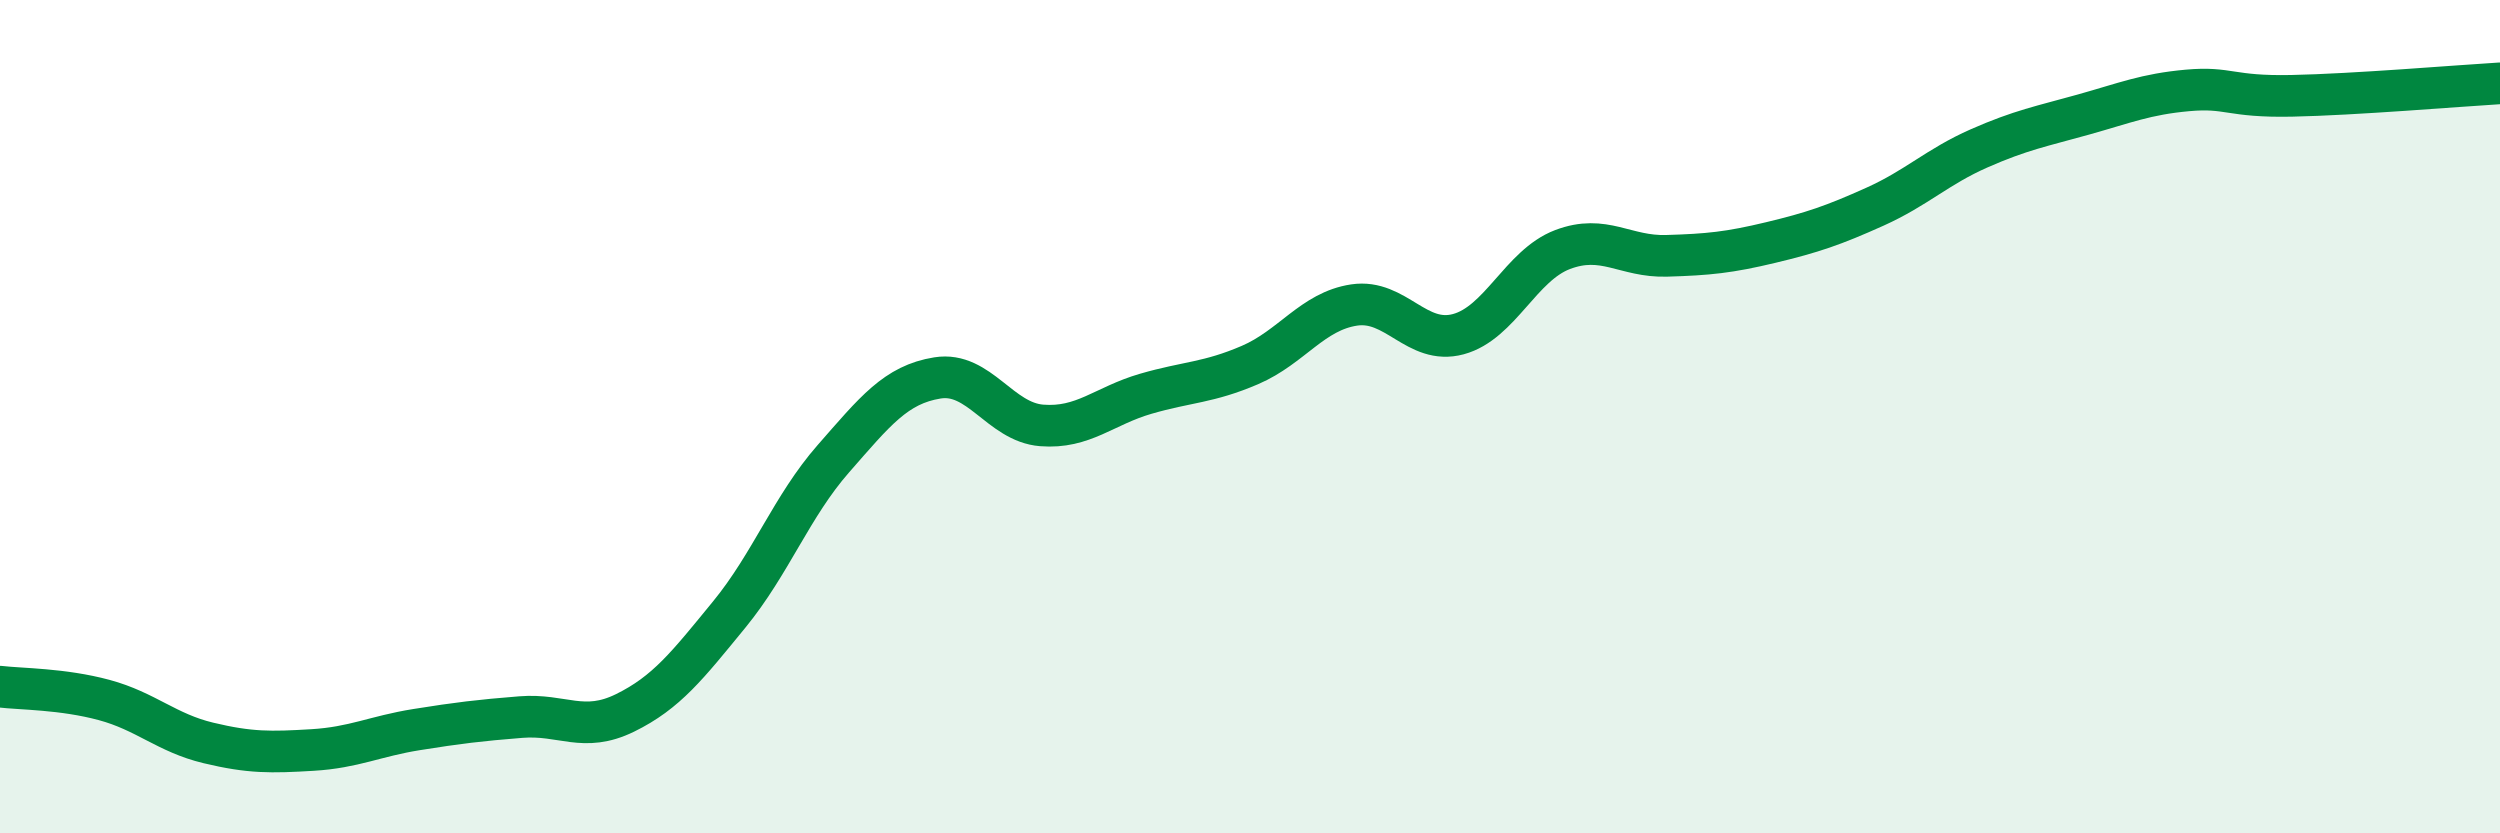
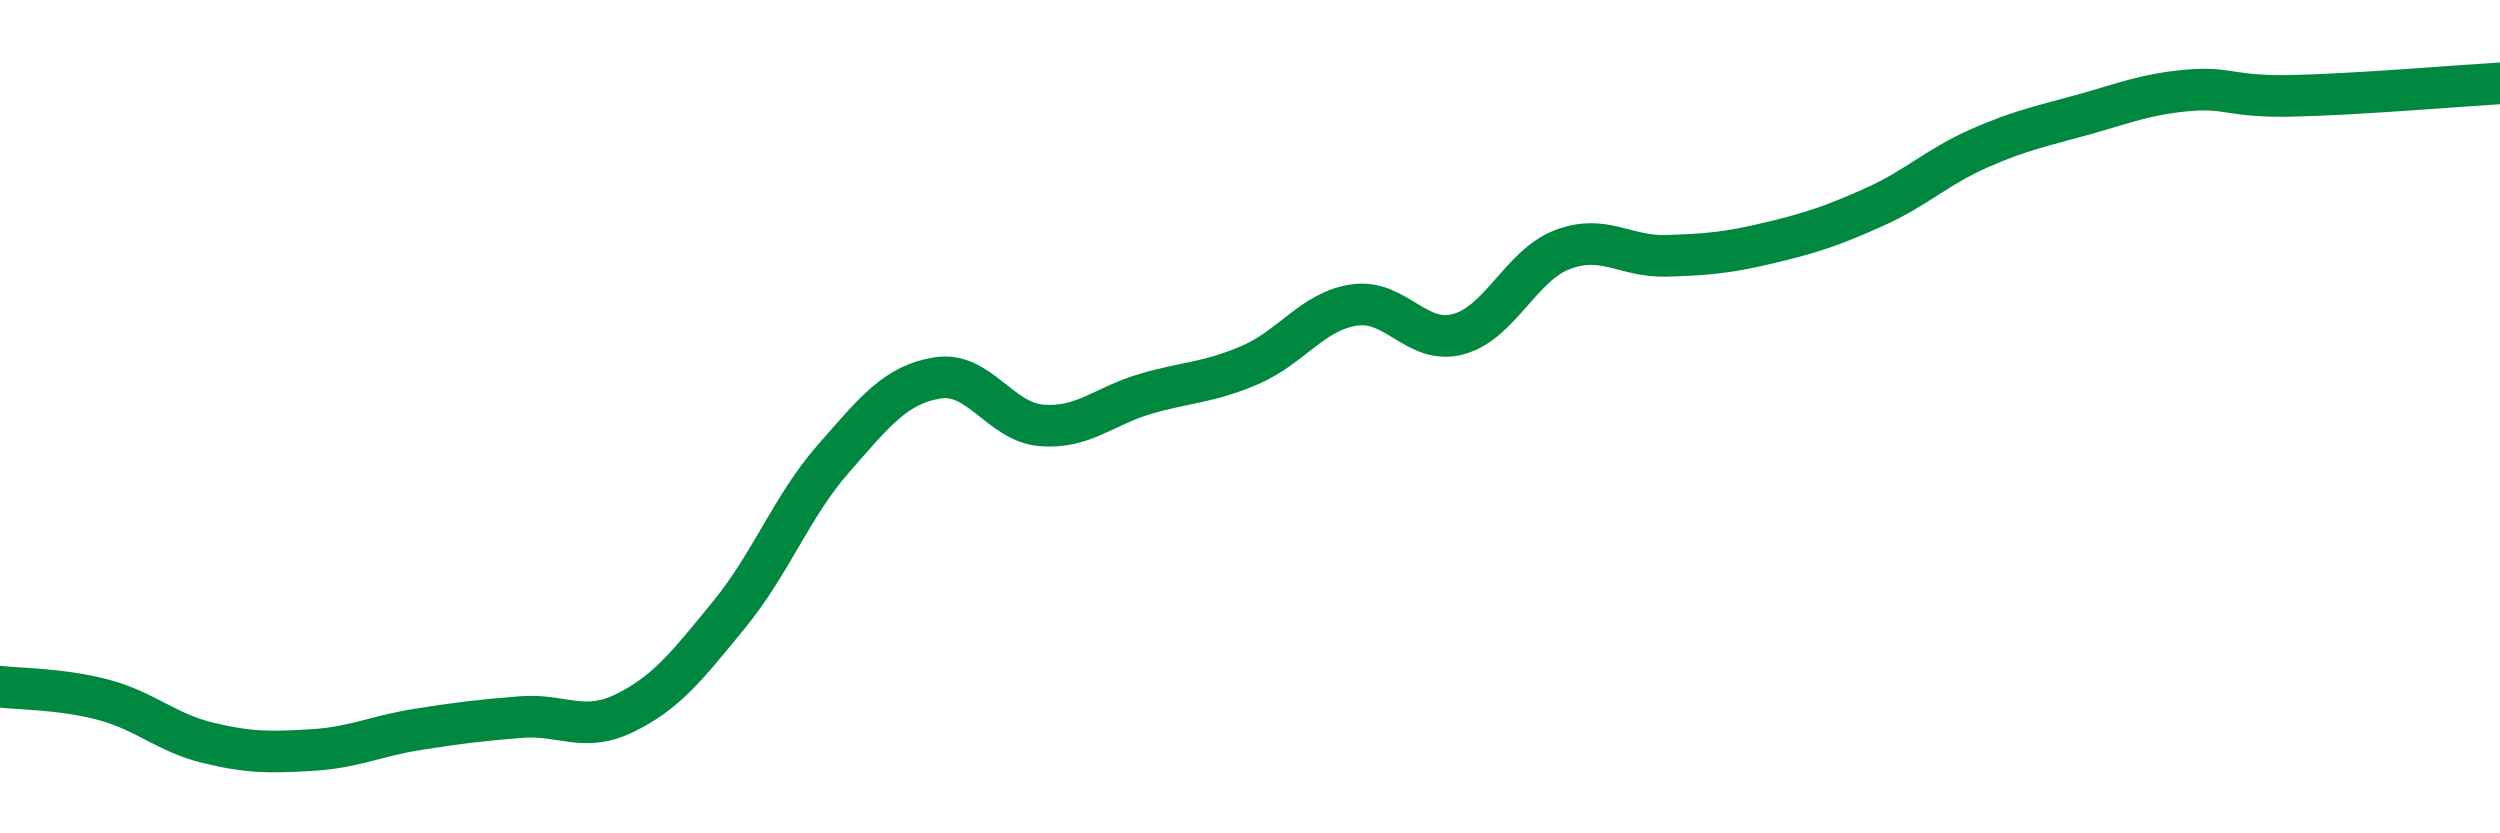
<svg xmlns="http://www.w3.org/2000/svg" width="60" height="20" viewBox="0 0 60 20">
-   <path d="M 0,16.48 C 0.5,16.54 1.5,16.53 2.5,16.8 C 3.5,17.07 4,17.59 5,17.83 C 6,18.07 6.5,18.06 7.5,18 C 8.5,17.94 9,17.67 10,17.51 C 11,17.35 11.5,17.29 12.5,17.21 C 13.5,17.13 14,17.6 15,17.11 C 16,16.62 16.5,15.97 17.5,14.75 C 18.5,13.53 19,12.15 20,11.01 C 21,9.87 21.5,9.23 22.5,9.07 C 23.5,8.91 24,10.13 25,10.21 C 26,10.29 26.5,9.74 27.5,9.45 C 28.5,9.16 29,9.19 30,8.76 C 31,8.33 31.5,7.47 32.5,7.32 C 33.5,7.17 34,8.29 35,8.02 C 36,7.75 36.5,6.37 37.5,5.99 C 38.5,5.61 39,6.17 40,6.14 C 41,6.11 41.5,6.06 42.5,5.82 C 43.5,5.58 44,5.41 45,4.96 C 46,4.51 46.5,4 47.5,3.56 C 48.5,3.12 49,3.03 50,2.75 C 51,2.47 51.5,2.26 52.5,2.17 C 53.5,2.08 53.5,2.33 55,2.3 C 56.5,2.27 59,2.06 60,2L60 20L0 20Z" fill="#008740" opacity="0.1" stroke-linecap="round" stroke-linejoin="round" />
  <path d="M 0,16.48 C 0.5,16.54 1.5,16.53 2.5,16.8 C 3.5,17.07 4,17.59 5,17.83 C 6,18.07 6.5,18.06 7.5,18 C 8.5,17.94 9,17.67 10,17.51 C 11,17.35 11.5,17.29 12.5,17.21 C 13.5,17.13 14,17.6 15,17.11 C 16,16.62 16.5,15.97 17.5,14.75 C 18.5,13.53 19,12.15 20,11.01 C 21,9.87 21.5,9.23 22.5,9.07 C 23.5,8.91 24,10.13 25,10.21 C 26,10.29 26.5,9.74 27.5,9.45 C 28.5,9.16 29,9.19 30,8.76 C 31,8.33 31.5,7.47 32.5,7.32 C 33.5,7.17 34,8.29 35,8.02 C 36,7.75 36.5,6.37 37.5,5.99 C 38.5,5.61 39,6.17 40,6.14 C 41,6.11 41.5,6.06 42.5,5.82 C 43.5,5.58 44,5.41 45,4.96 C 46,4.51 46.5,4 47.5,3.56 C 48.5,3.12 49,3.03 50,2.75 C 51,2.47 51.5,2.26 52.5,2.17 C 53.5,2.08 53.5,2.33 55,2.3 C 56.5,2.27 59,2.06 60,2" stroke="#008740" stroke-width="1" fill="none" stroke-linecap="round" stroke-linejoin="round" />
</svg>